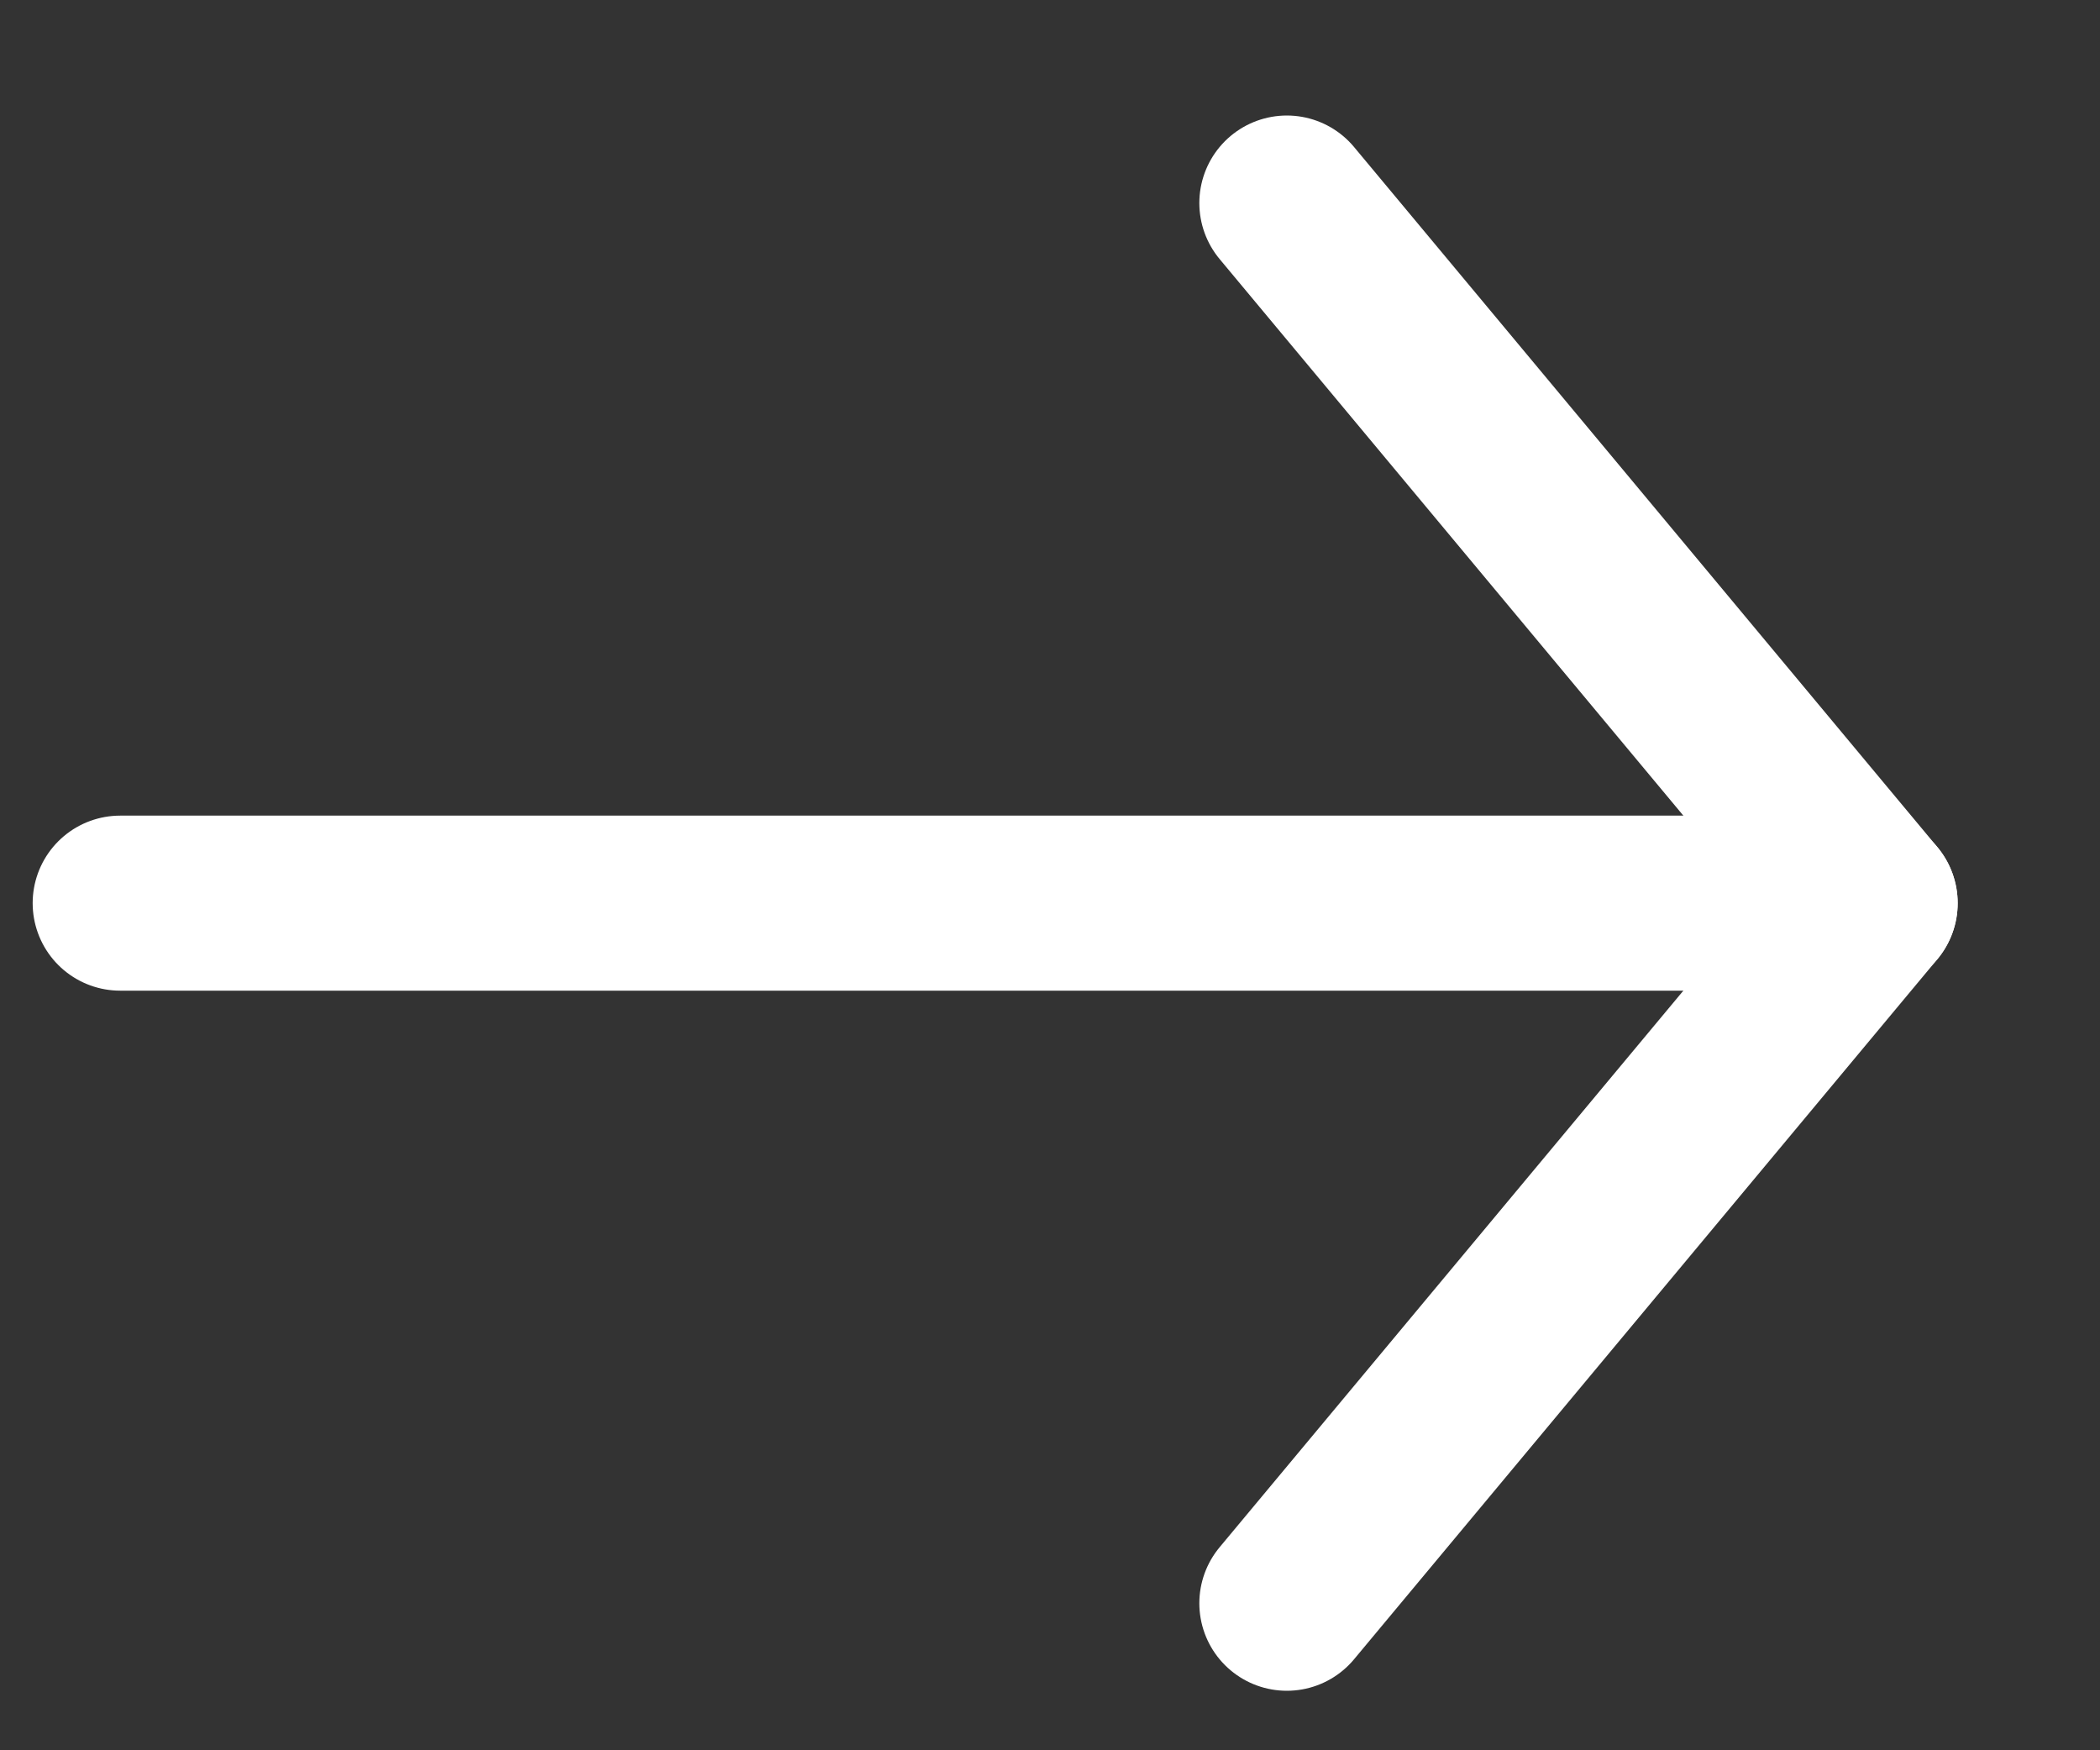
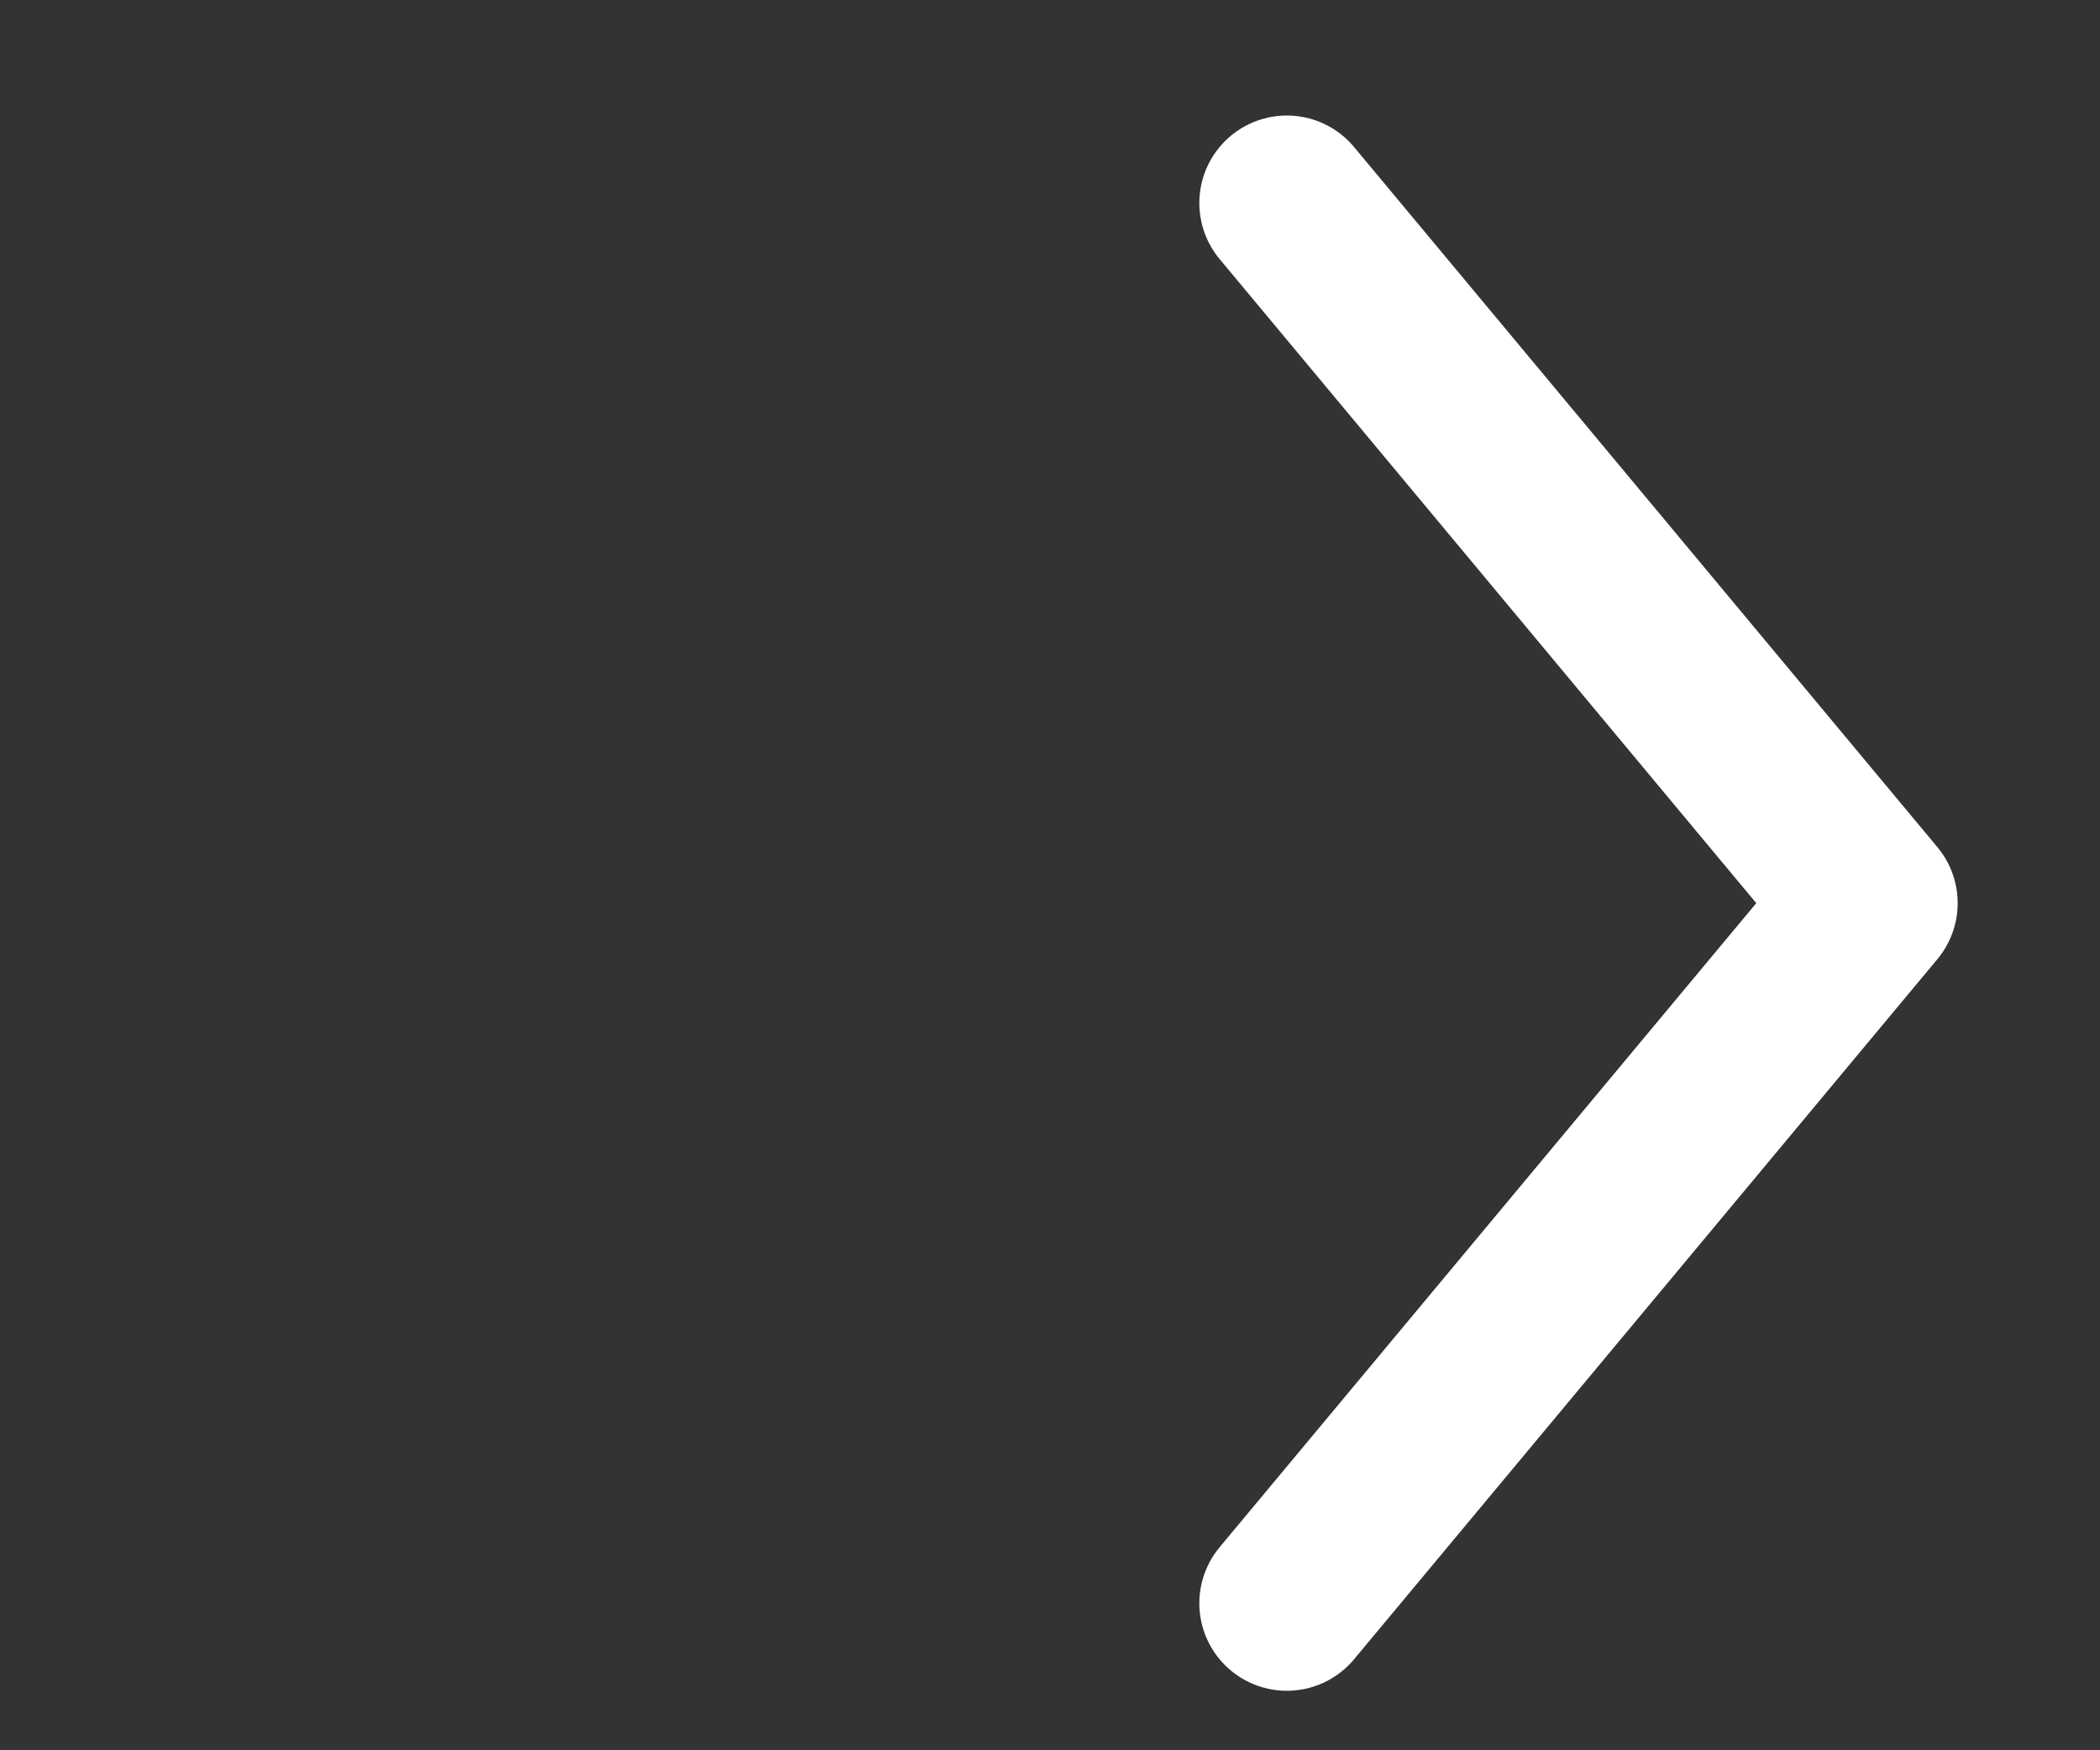
<svg xmlns="http://www.w3.org/2000/svg" width="18" height="15" viewBox="0 0 18 15" fill="none">
  <rect x="0" y="0" width="18" height="15" fill="#333333" stroke="none" />
  <g id="SVG">
    <path id="Vector" d="M11.03 1.74L16.03 7.74L11.03 13.74" stroke="#ffffff" stroke-width="1.5" stroke-miterlimit="10" stroke-linecap="round" stroke-linejoin="round" />
-     <path id="Vector_2" d="M1.03 7.74H16.03" stroke="#ffffff" stroke-width="1.5" stroke-miterlimit="10" stroke-linecap="round" stroke-linejoin="round" />
  </g>
</svg>